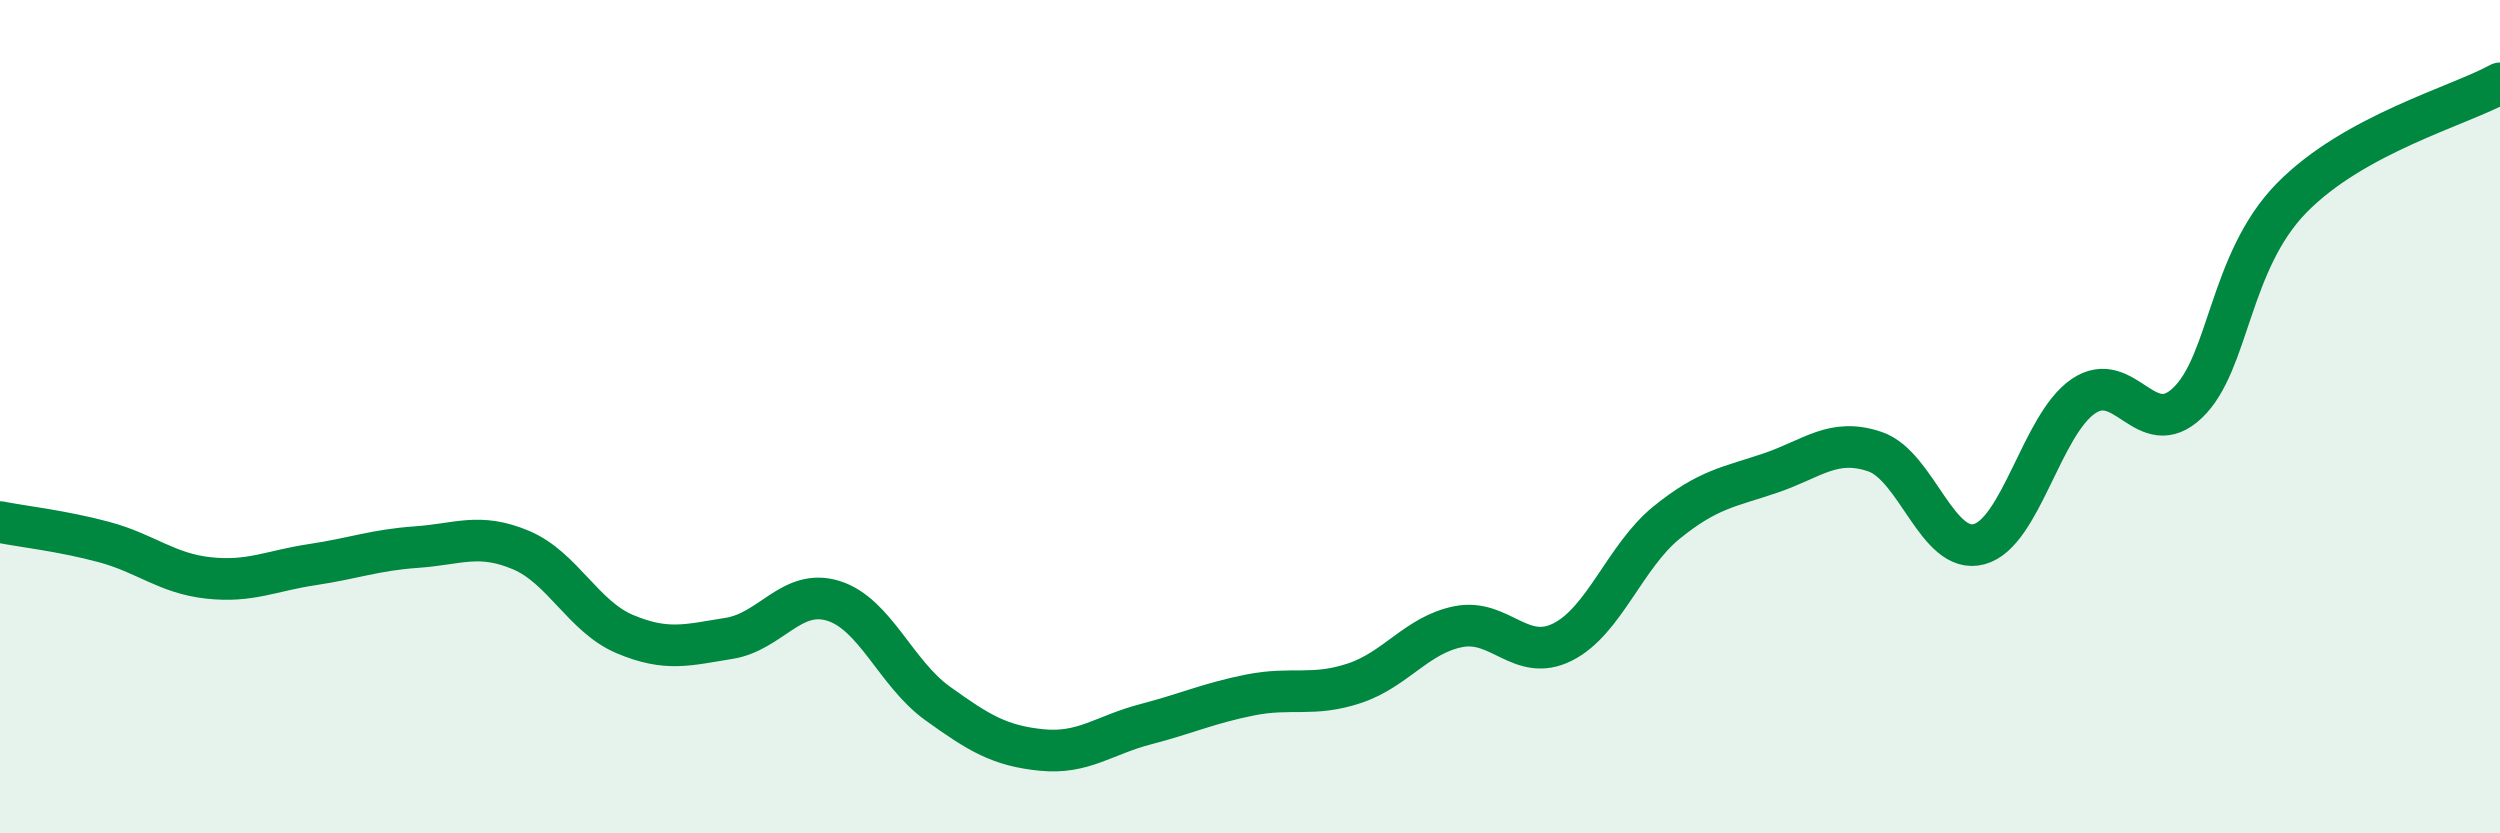
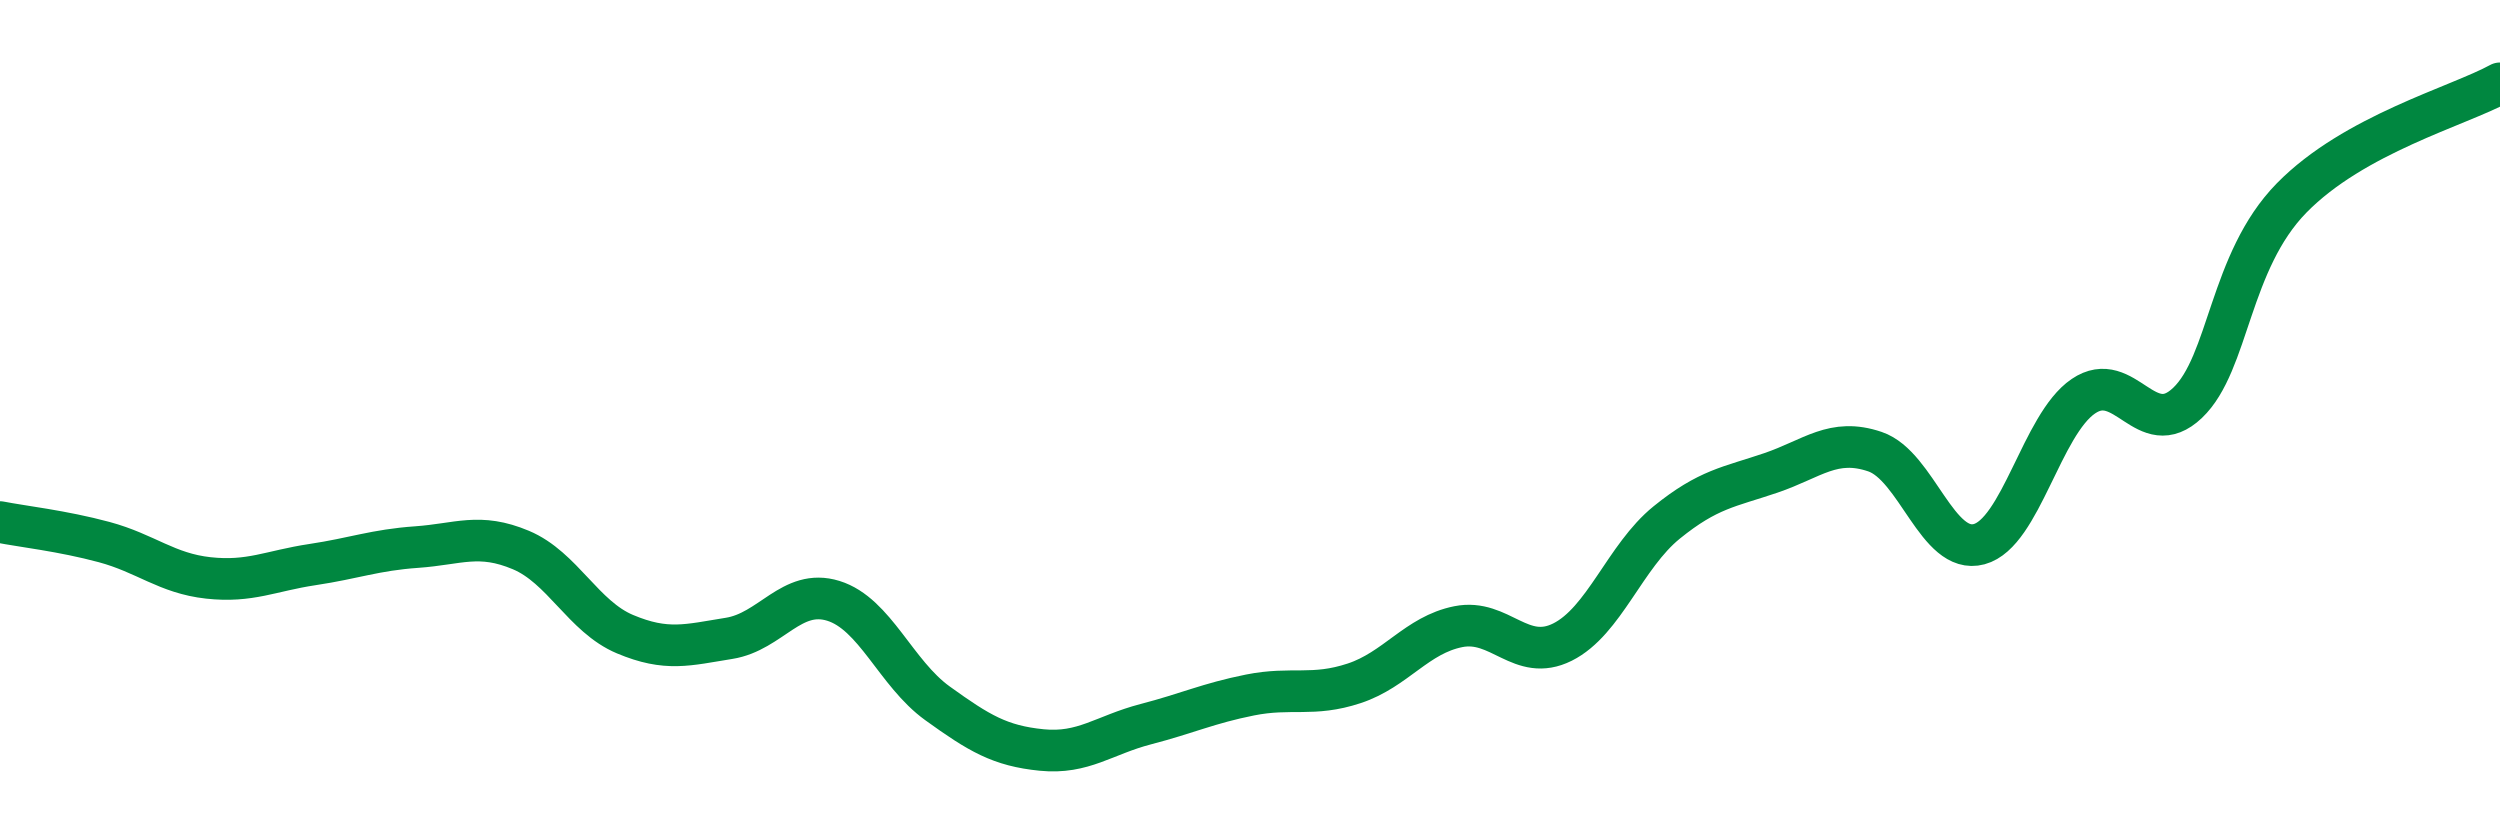
<svg xmlns="http://www.w3.org/2000/svg" width="60" height="20" viewBox="0 0 60 20">
-   <path d="M 0,12.53 C 0.5,12.63 1.5,12.74 2.5,13.01 C 3.5,13.28 4,13.76 5,13.87 C 6,13.98 6.5,13.7 7.5,13.55 C 8.5,13.4 9,13.2 10,13.13 C 11,13.06 11.5,12.78 12.5,13.2 C 13.5,13.62 14,14.8 15,15.22 C 16,15.64 16.5,15.48 17.5,15.32 C 18.5,15.16 19,14.11 20,14.42 C 21,14.73 21.5,16.16 22.5,16.88 C 23.5,17.6 24,17.9 25,18 C 26,18.1 26.5,17.64 27.5,17.38 C 28.5,17.12 29,16.88 30,16.68 C 31,16.48 31.5,16.73 32.5,16.4 C 33.5,16.07 34,15.24 35,15.04 C 36,14.84 36.5,15.91 37.5,15.41 C 38.5,14.91 39,13.35 40,12.54 C 41,11.73 41.5,11.69 42.5,11.35 C 43.5,11.01 44,10.5 45,10.84 C 46,11.18 46.5,13.33 47.5,13.06 C 48.5,12.79 49,10.19 50,9.51 C 51,8.83 51.5,10.62 52.5,9.67 C 53.5,8.72 53.5,6.28 55,4.75 C 56.5,3.22 59,2.55 60,2L60 20L0 20Z" fill="#008740" opacity="0.1" stroke-linecap="round" stroke-linejoin="round" />
  <path d="M 0,12.53 C 0.5,12.63 1.5,12.74 2.5,13.01 C 3.5,13.28 4,13.76 5,13.87 C 6,13.98 6.5,13.7 7.5,13.55 C 8.5,13.4 9,13.2 10,13.13 C 11,13.06 11.5,12.78 12.5,13.2 C 13.5,13.62 14,14.8 15,15.22 C 16,15.64 16.5,15.48 17.5,15.32 C 18.5,15.16 19,14.11 20,14.42 C 21,14.73 21.5,16.16 22.5,16.88 C 23.5,17.6 24,17.9 25,18 C 26,18.1 26.5,17.64 27.5,17.38 C 28.5,17.12 29,16.88 30,16.68 C 31,16.48 31.5,16.73 32.5,16.4 C 33.5,16.07 34,15.24 35,15.04 C 36,14.84 36.5,15.91 37.5,15.41 C 38.5,14.91 39,13.35 40,12.54 C 41,11.73 41.5,11.69 42.5,11.35 C 43.5,11.01 44,10.5 45,10.84 C 46,11.18 46.5,13.33 47.5,13.06 C 48.5,12.79 49,10.19 50,9.51 C 51,8.83 51.5,10.62 52.5,9.67 C 53.5,8.72 53.5,6.28 55,4.75 C 56.5,3.22 59,2.55 60,2" stroke="#008740" stroke-width="1" fill="none" stroke-linecap="round" stroke-linejoin="round" />
</svg>